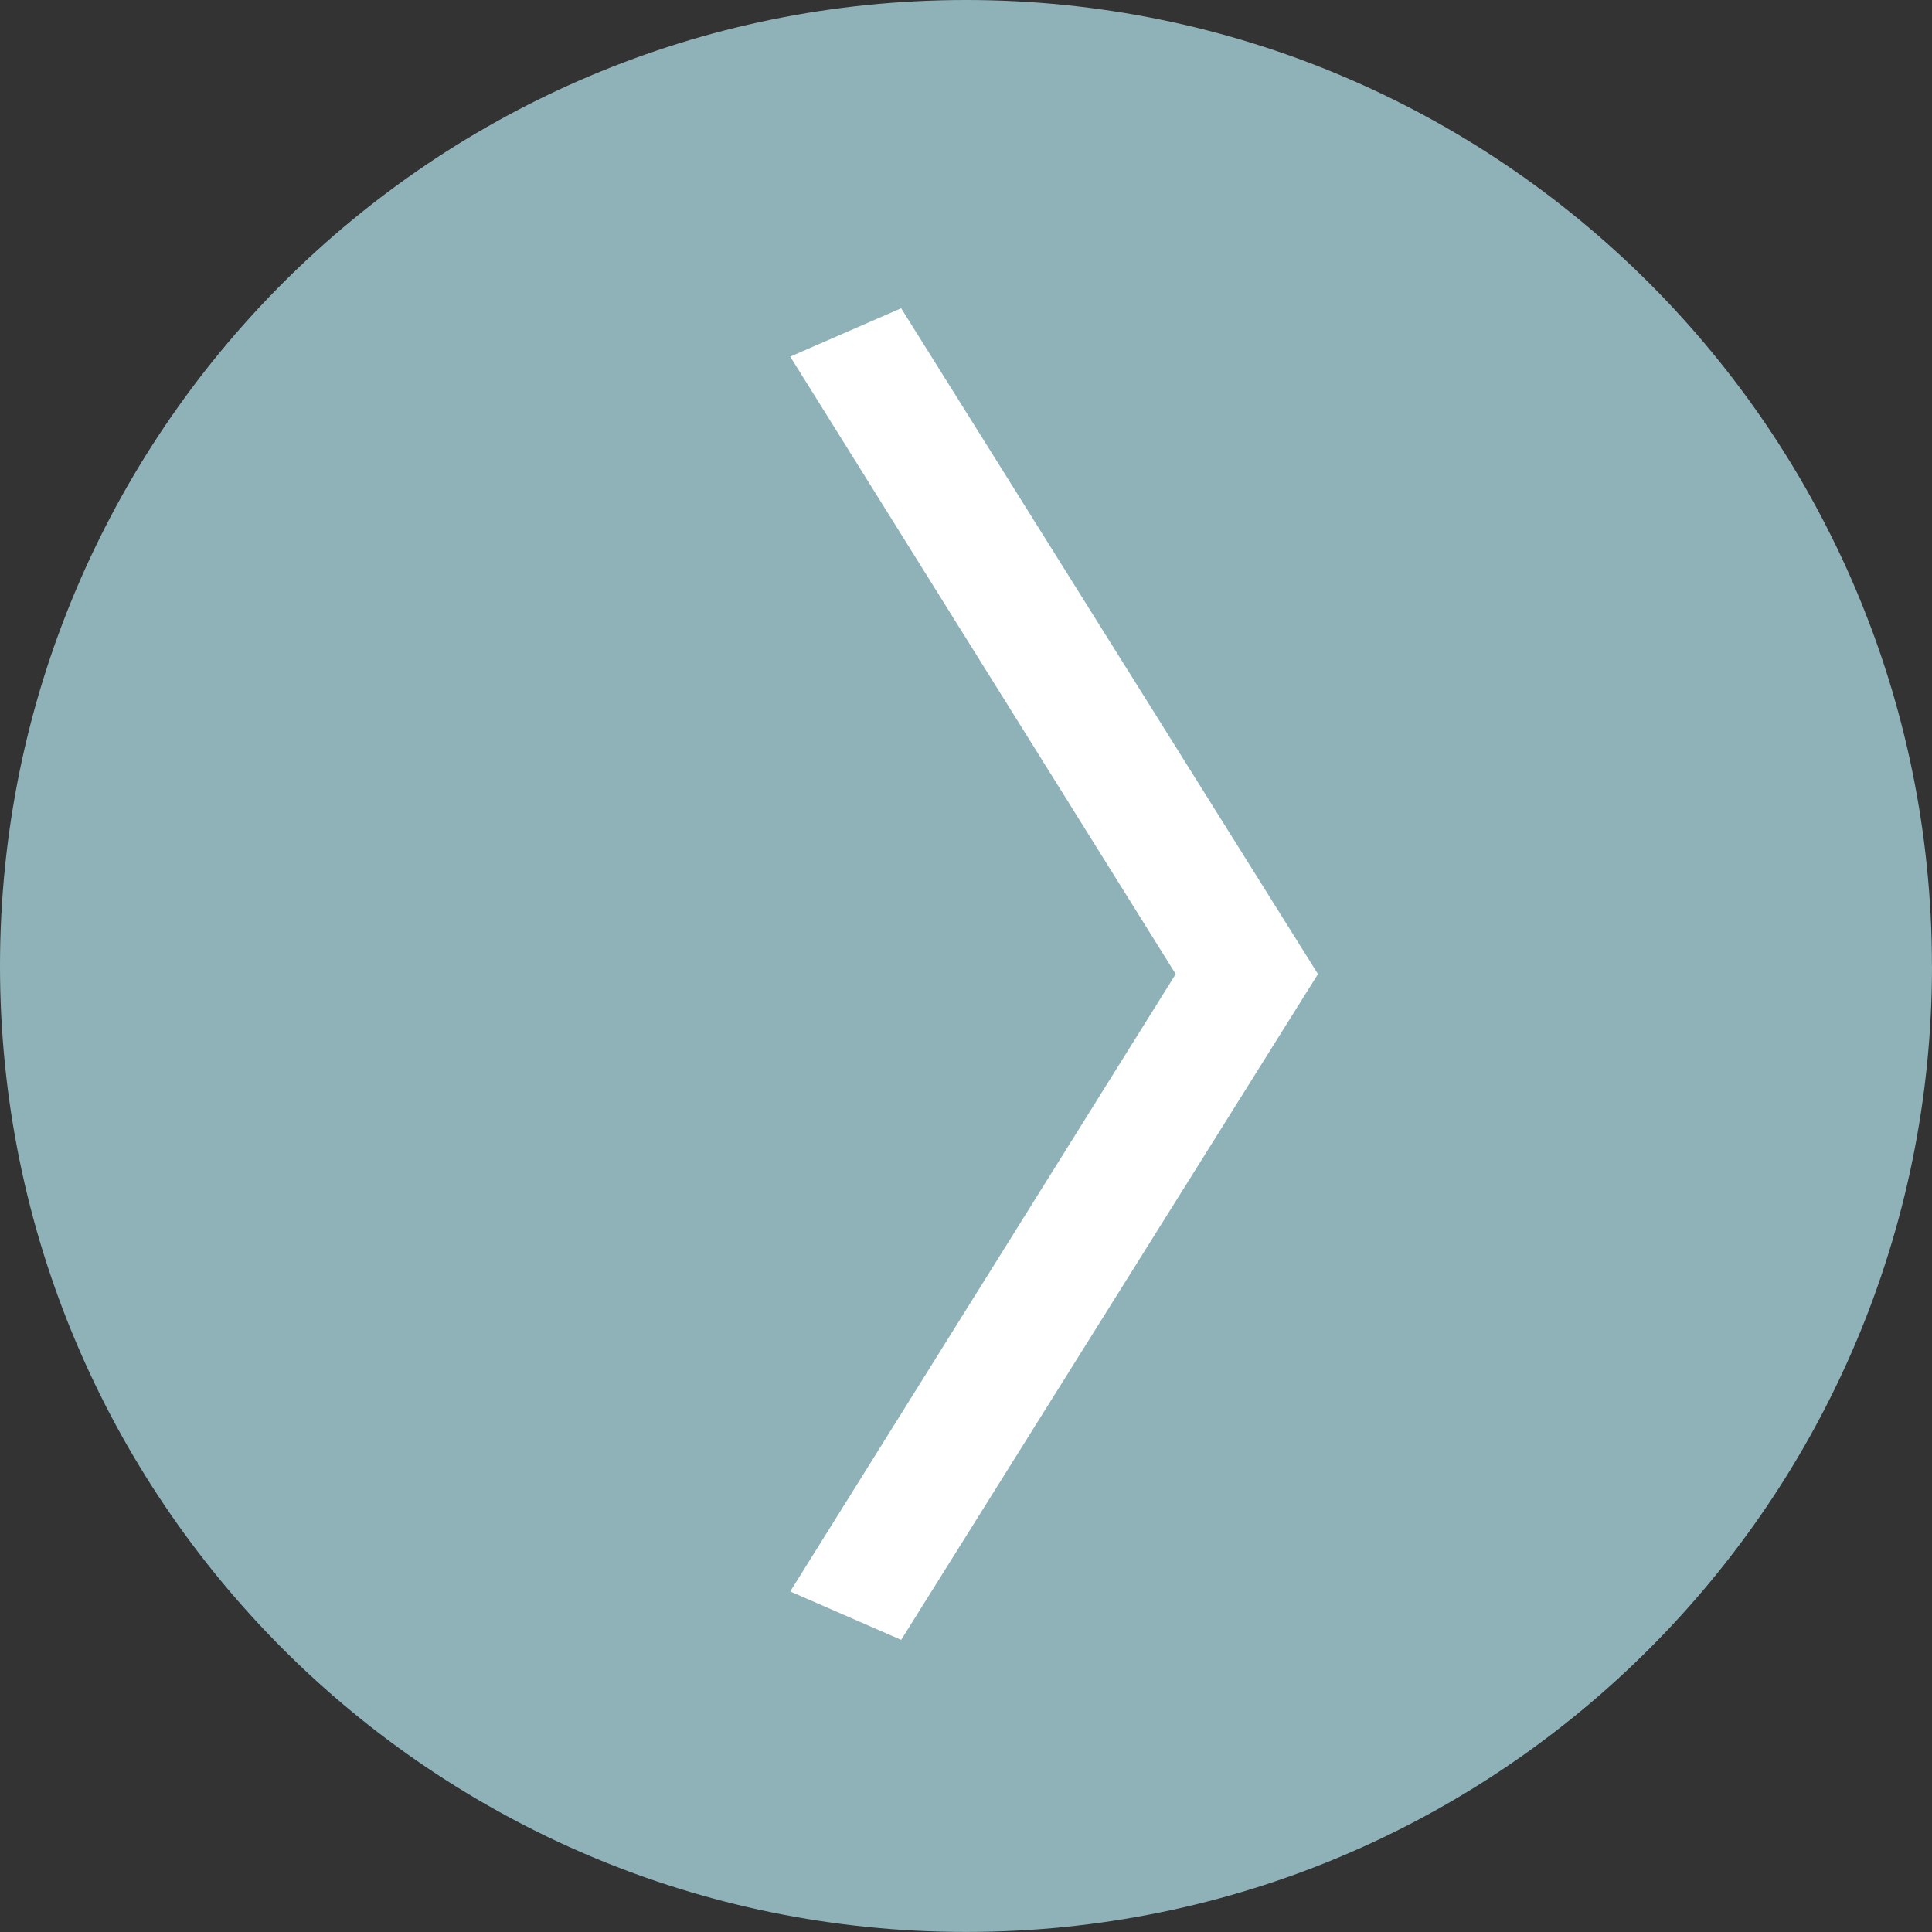
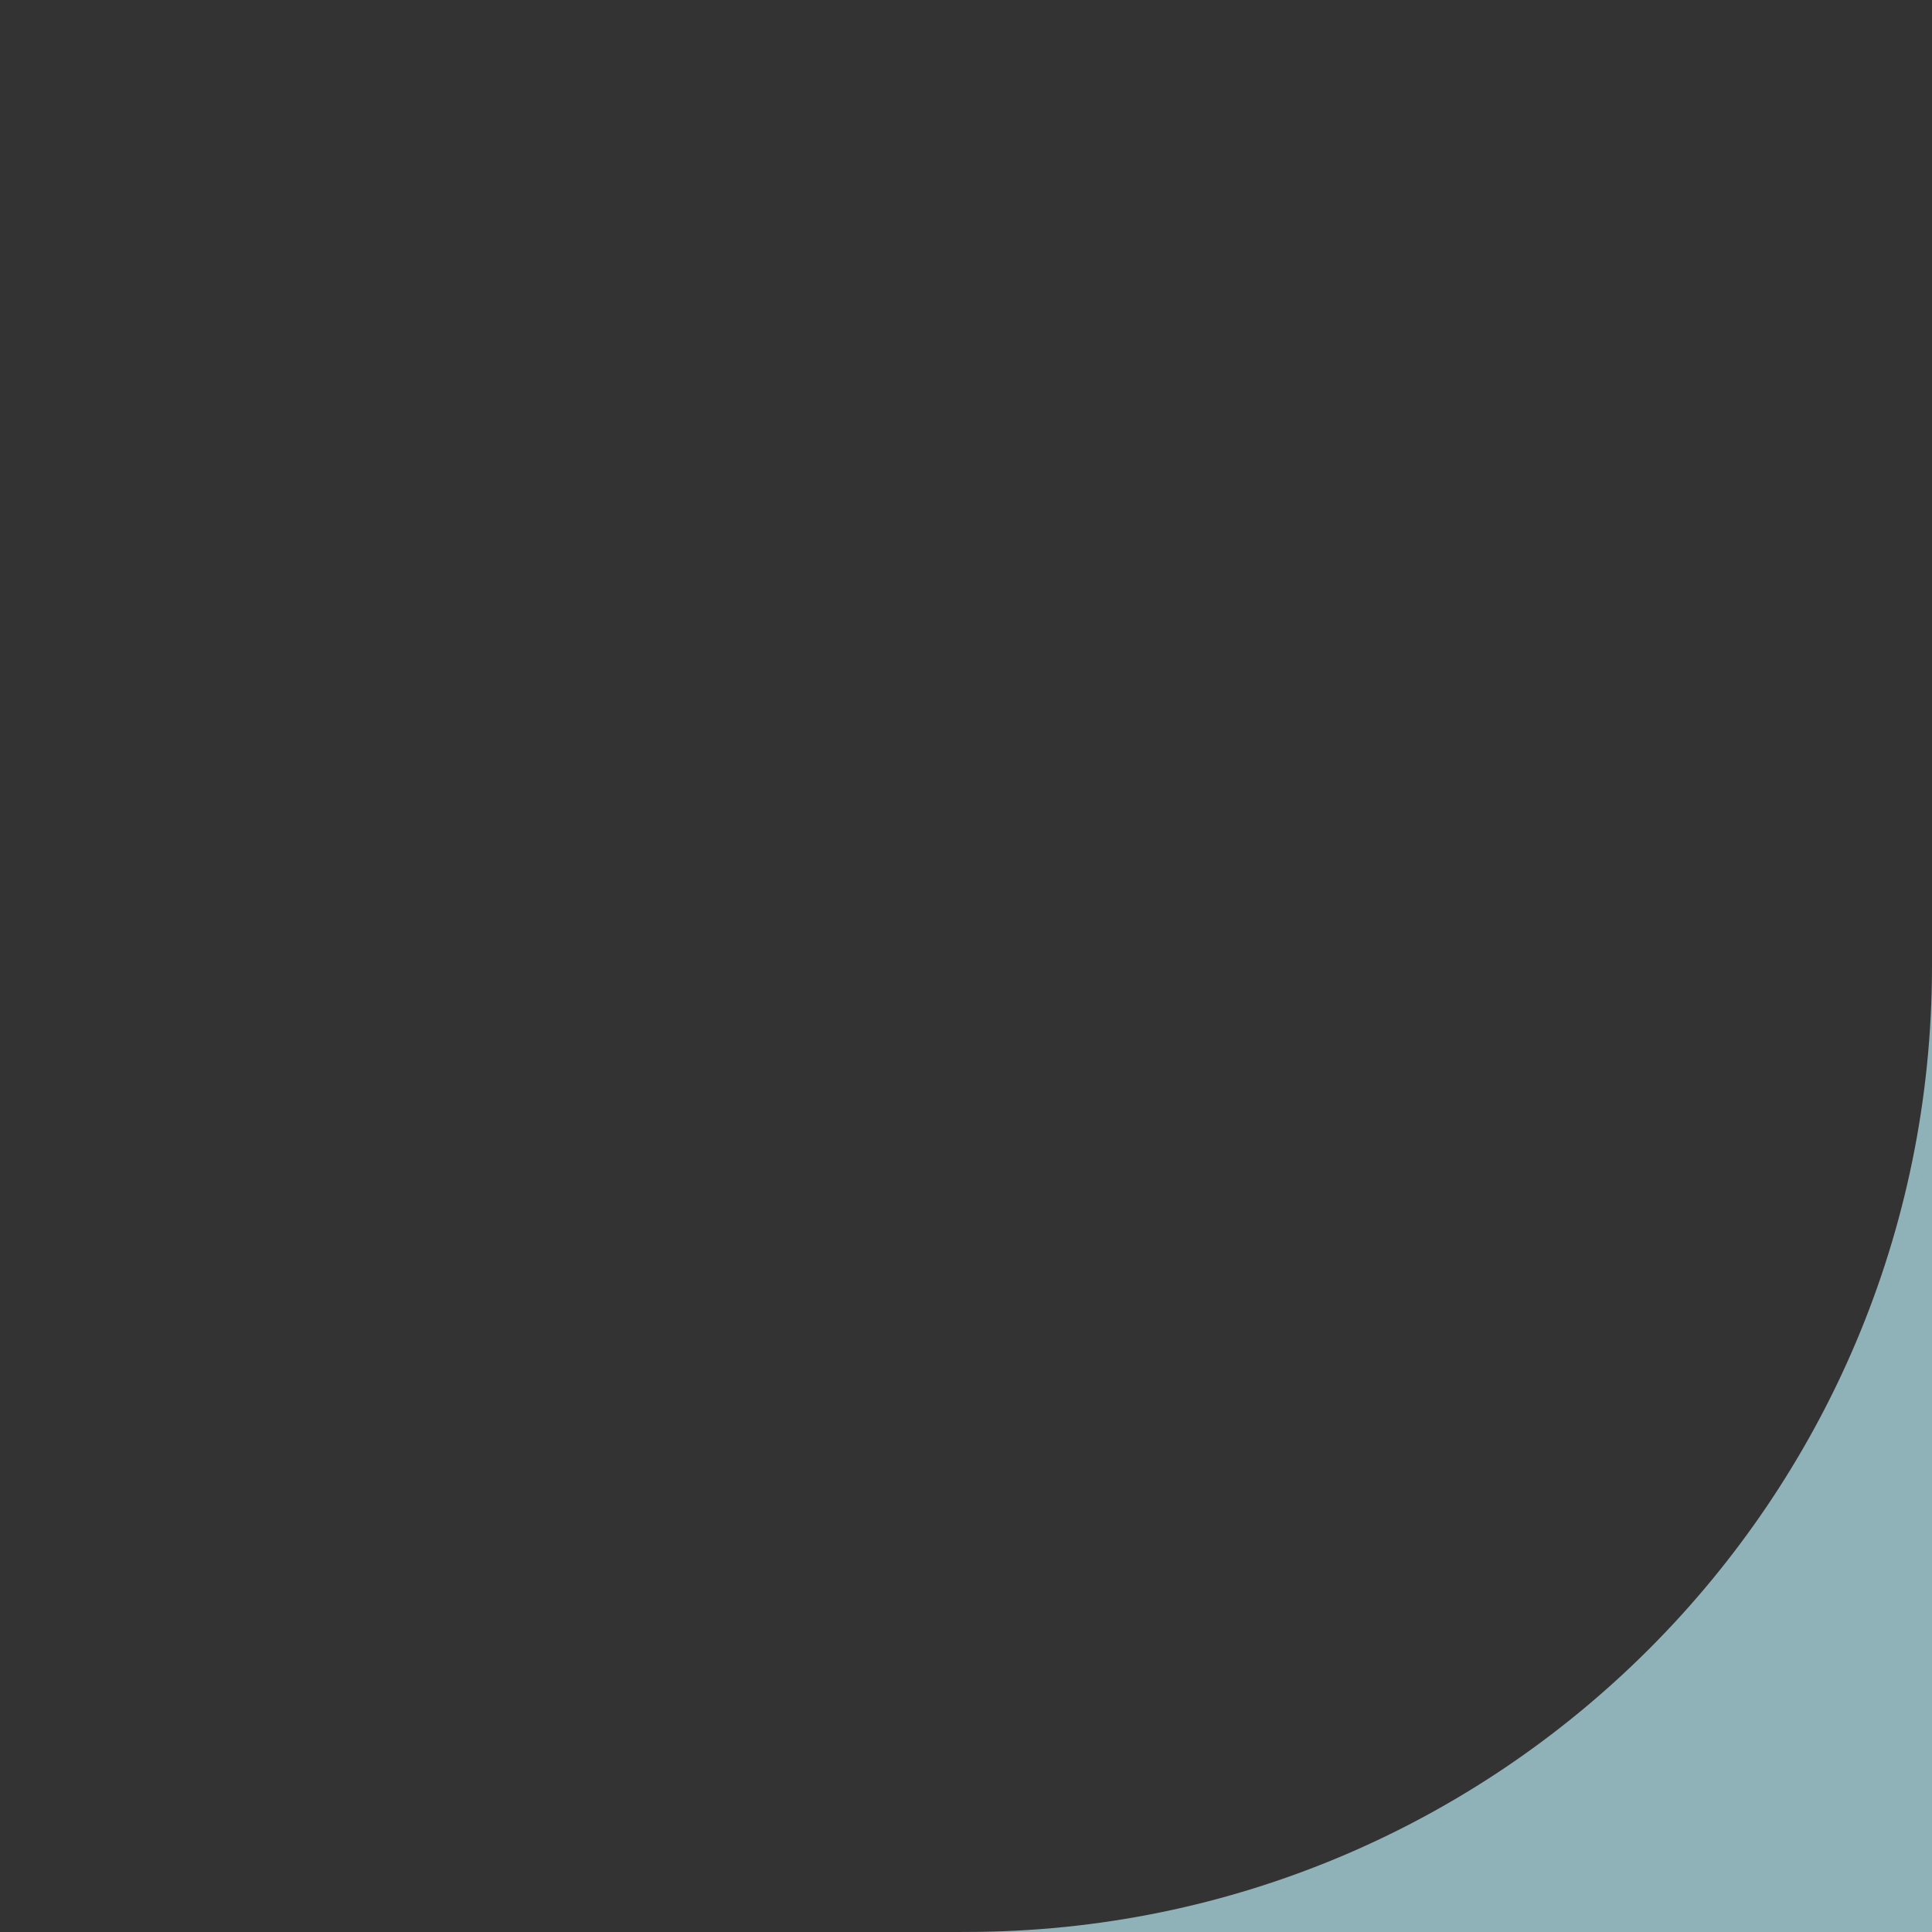
<svg xmlns="http://www.w3.org/2000/svg" id="_レイヤー_1" data-name=" レイヤー 1" width="34.607" height="34.607" viewBox="0 0 34.607 34.607">
  <rect x="0" y="0" width="34.607" height="34.607" fill="#333333" stroke="none" />
  <defs>
    <style>
      .cls-1 {
        fill: #fff;
      }

      .cls-2 {
        fill: #8fb2b9;
      }
    </style>
  </defs>
-   <path class="cls-2" d="M34.607,17.303c0,9.556-7.747,17.303-17.303,17.303S0,26.86,0,17.303,7.747,0,17.303,0s17.303,7.747,17.303,17.303Z" />
-   <path class="cls-1" d="M14.155,28.507l6.905-11.059-6.905-11.06,1.987-.866,7.466,11.926-7.466,11.926-1.987-.867Z" />
+   <path class="cls-2" d="M34.607,17.303c0,9.556-7.747,17.303-17.303,17.303s17.303,7.747,17.303,17.303Z" />
</svg>